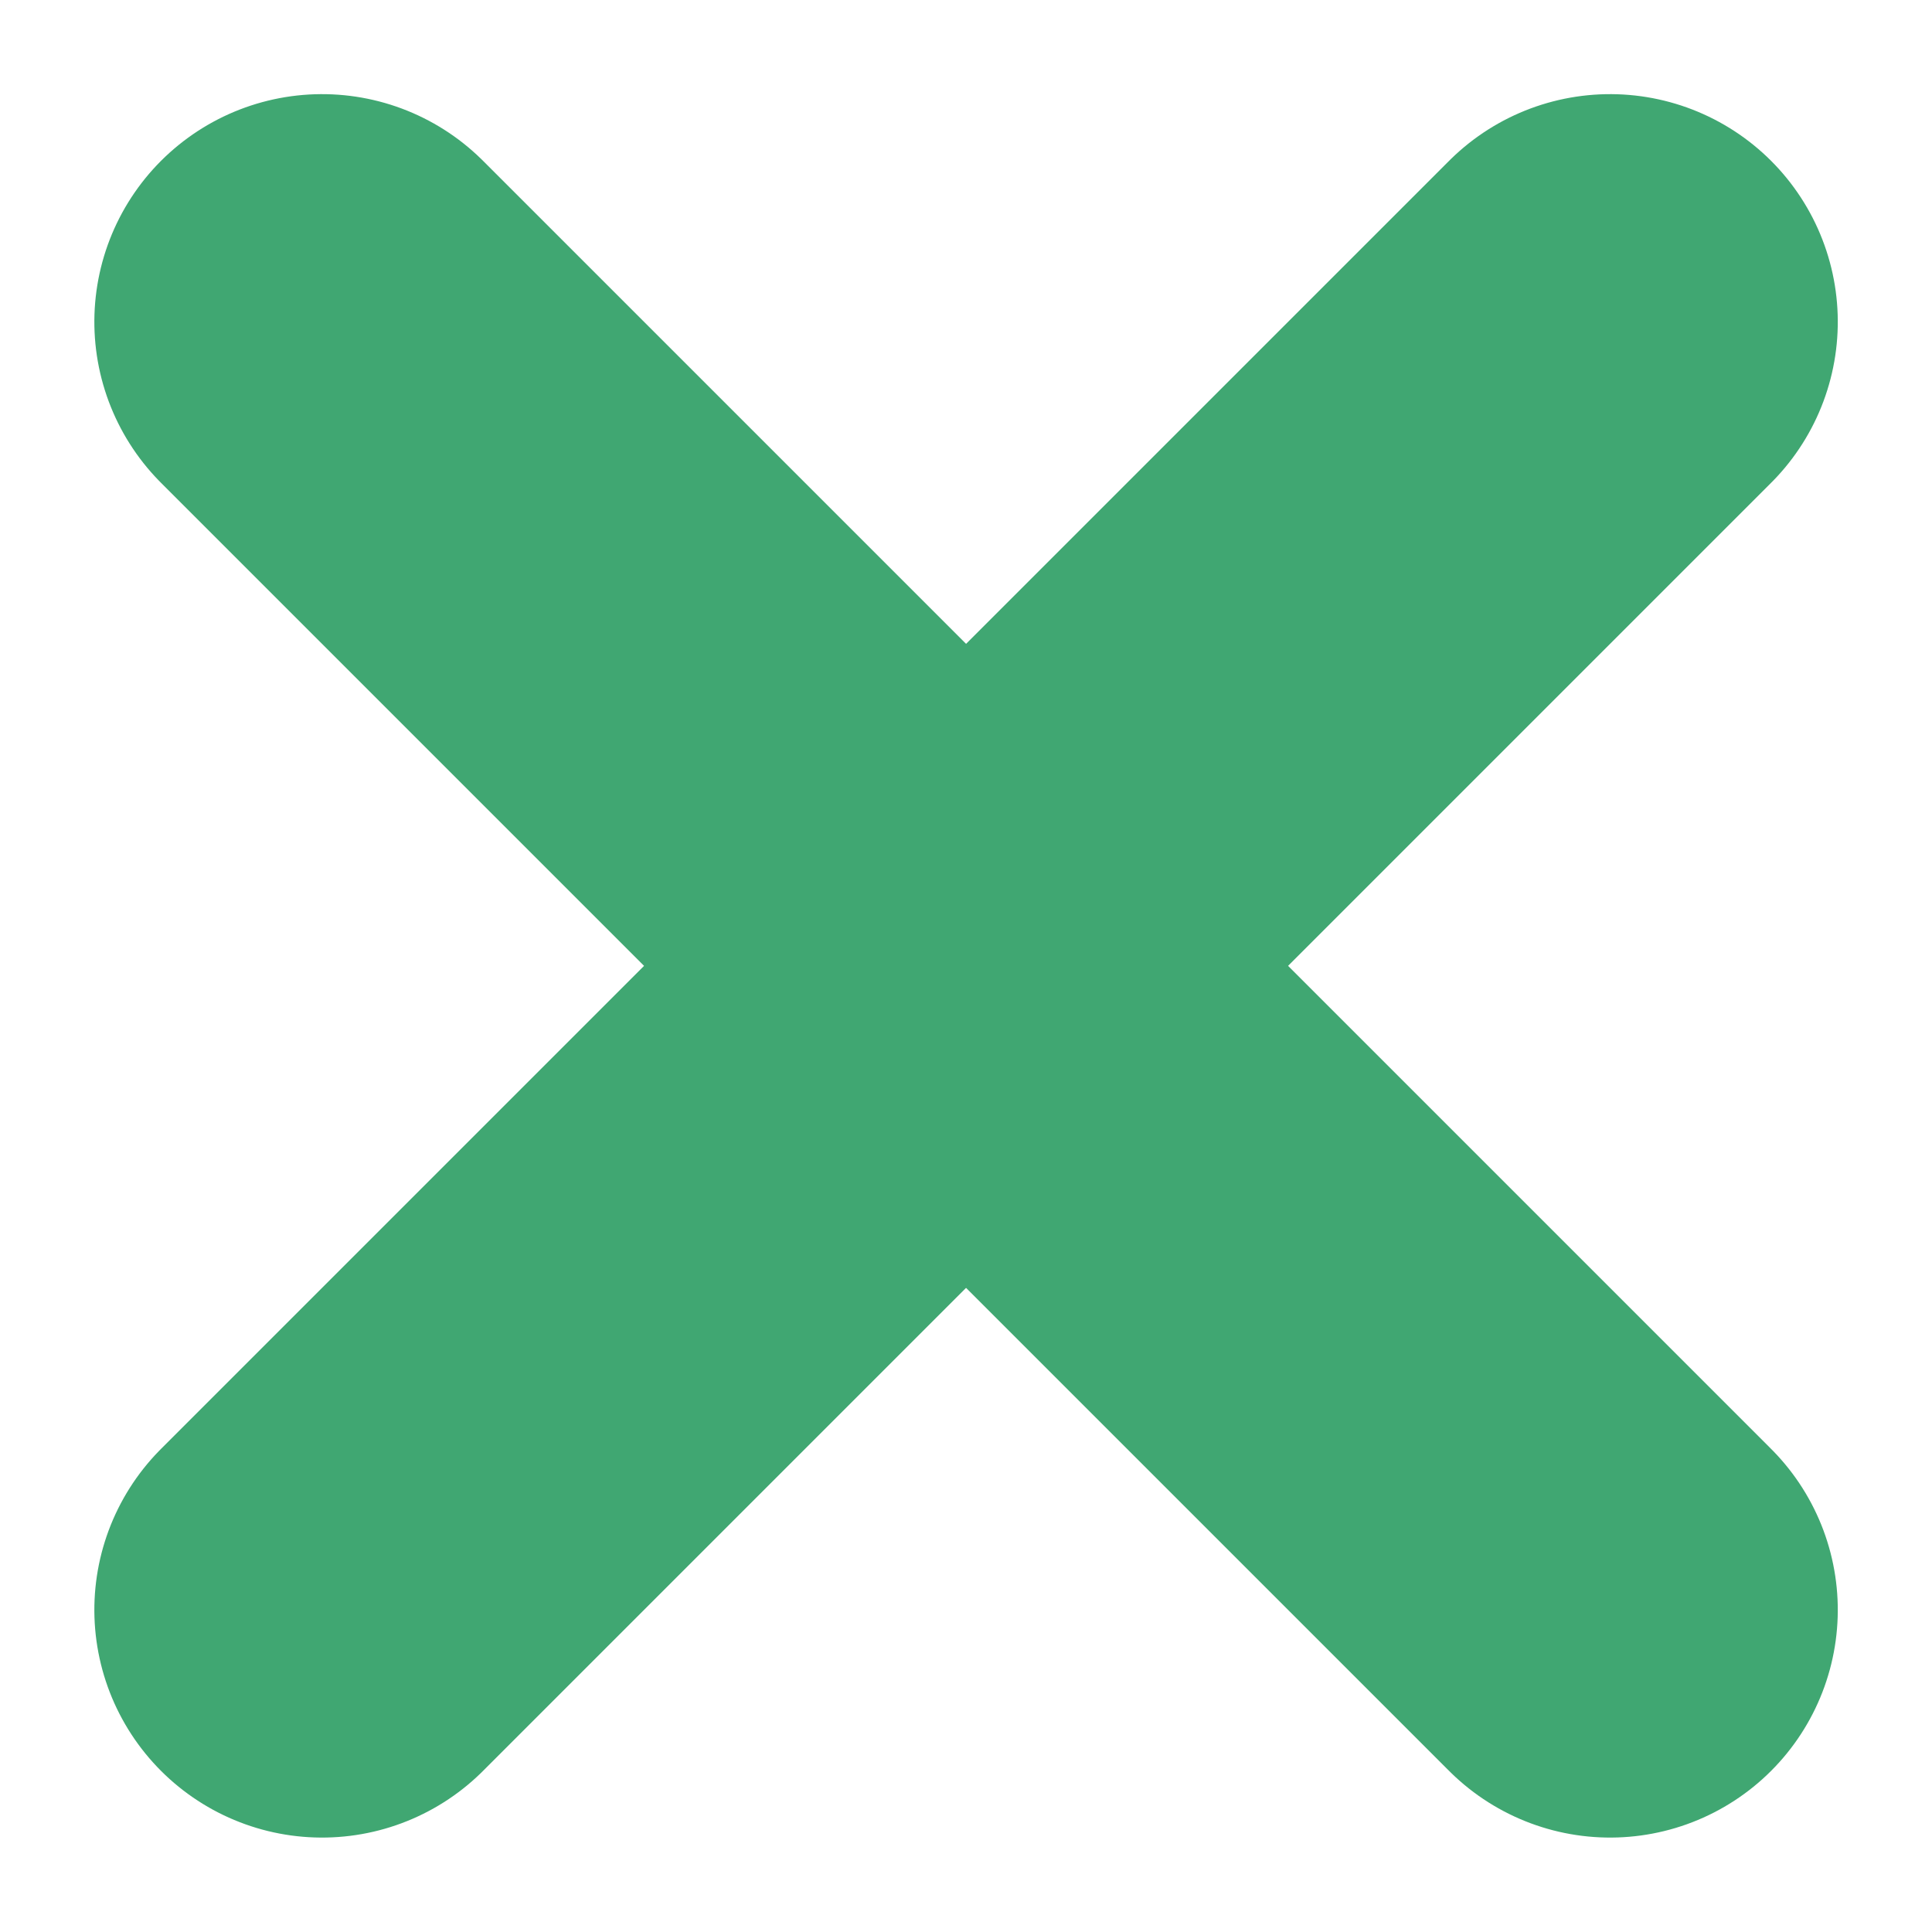
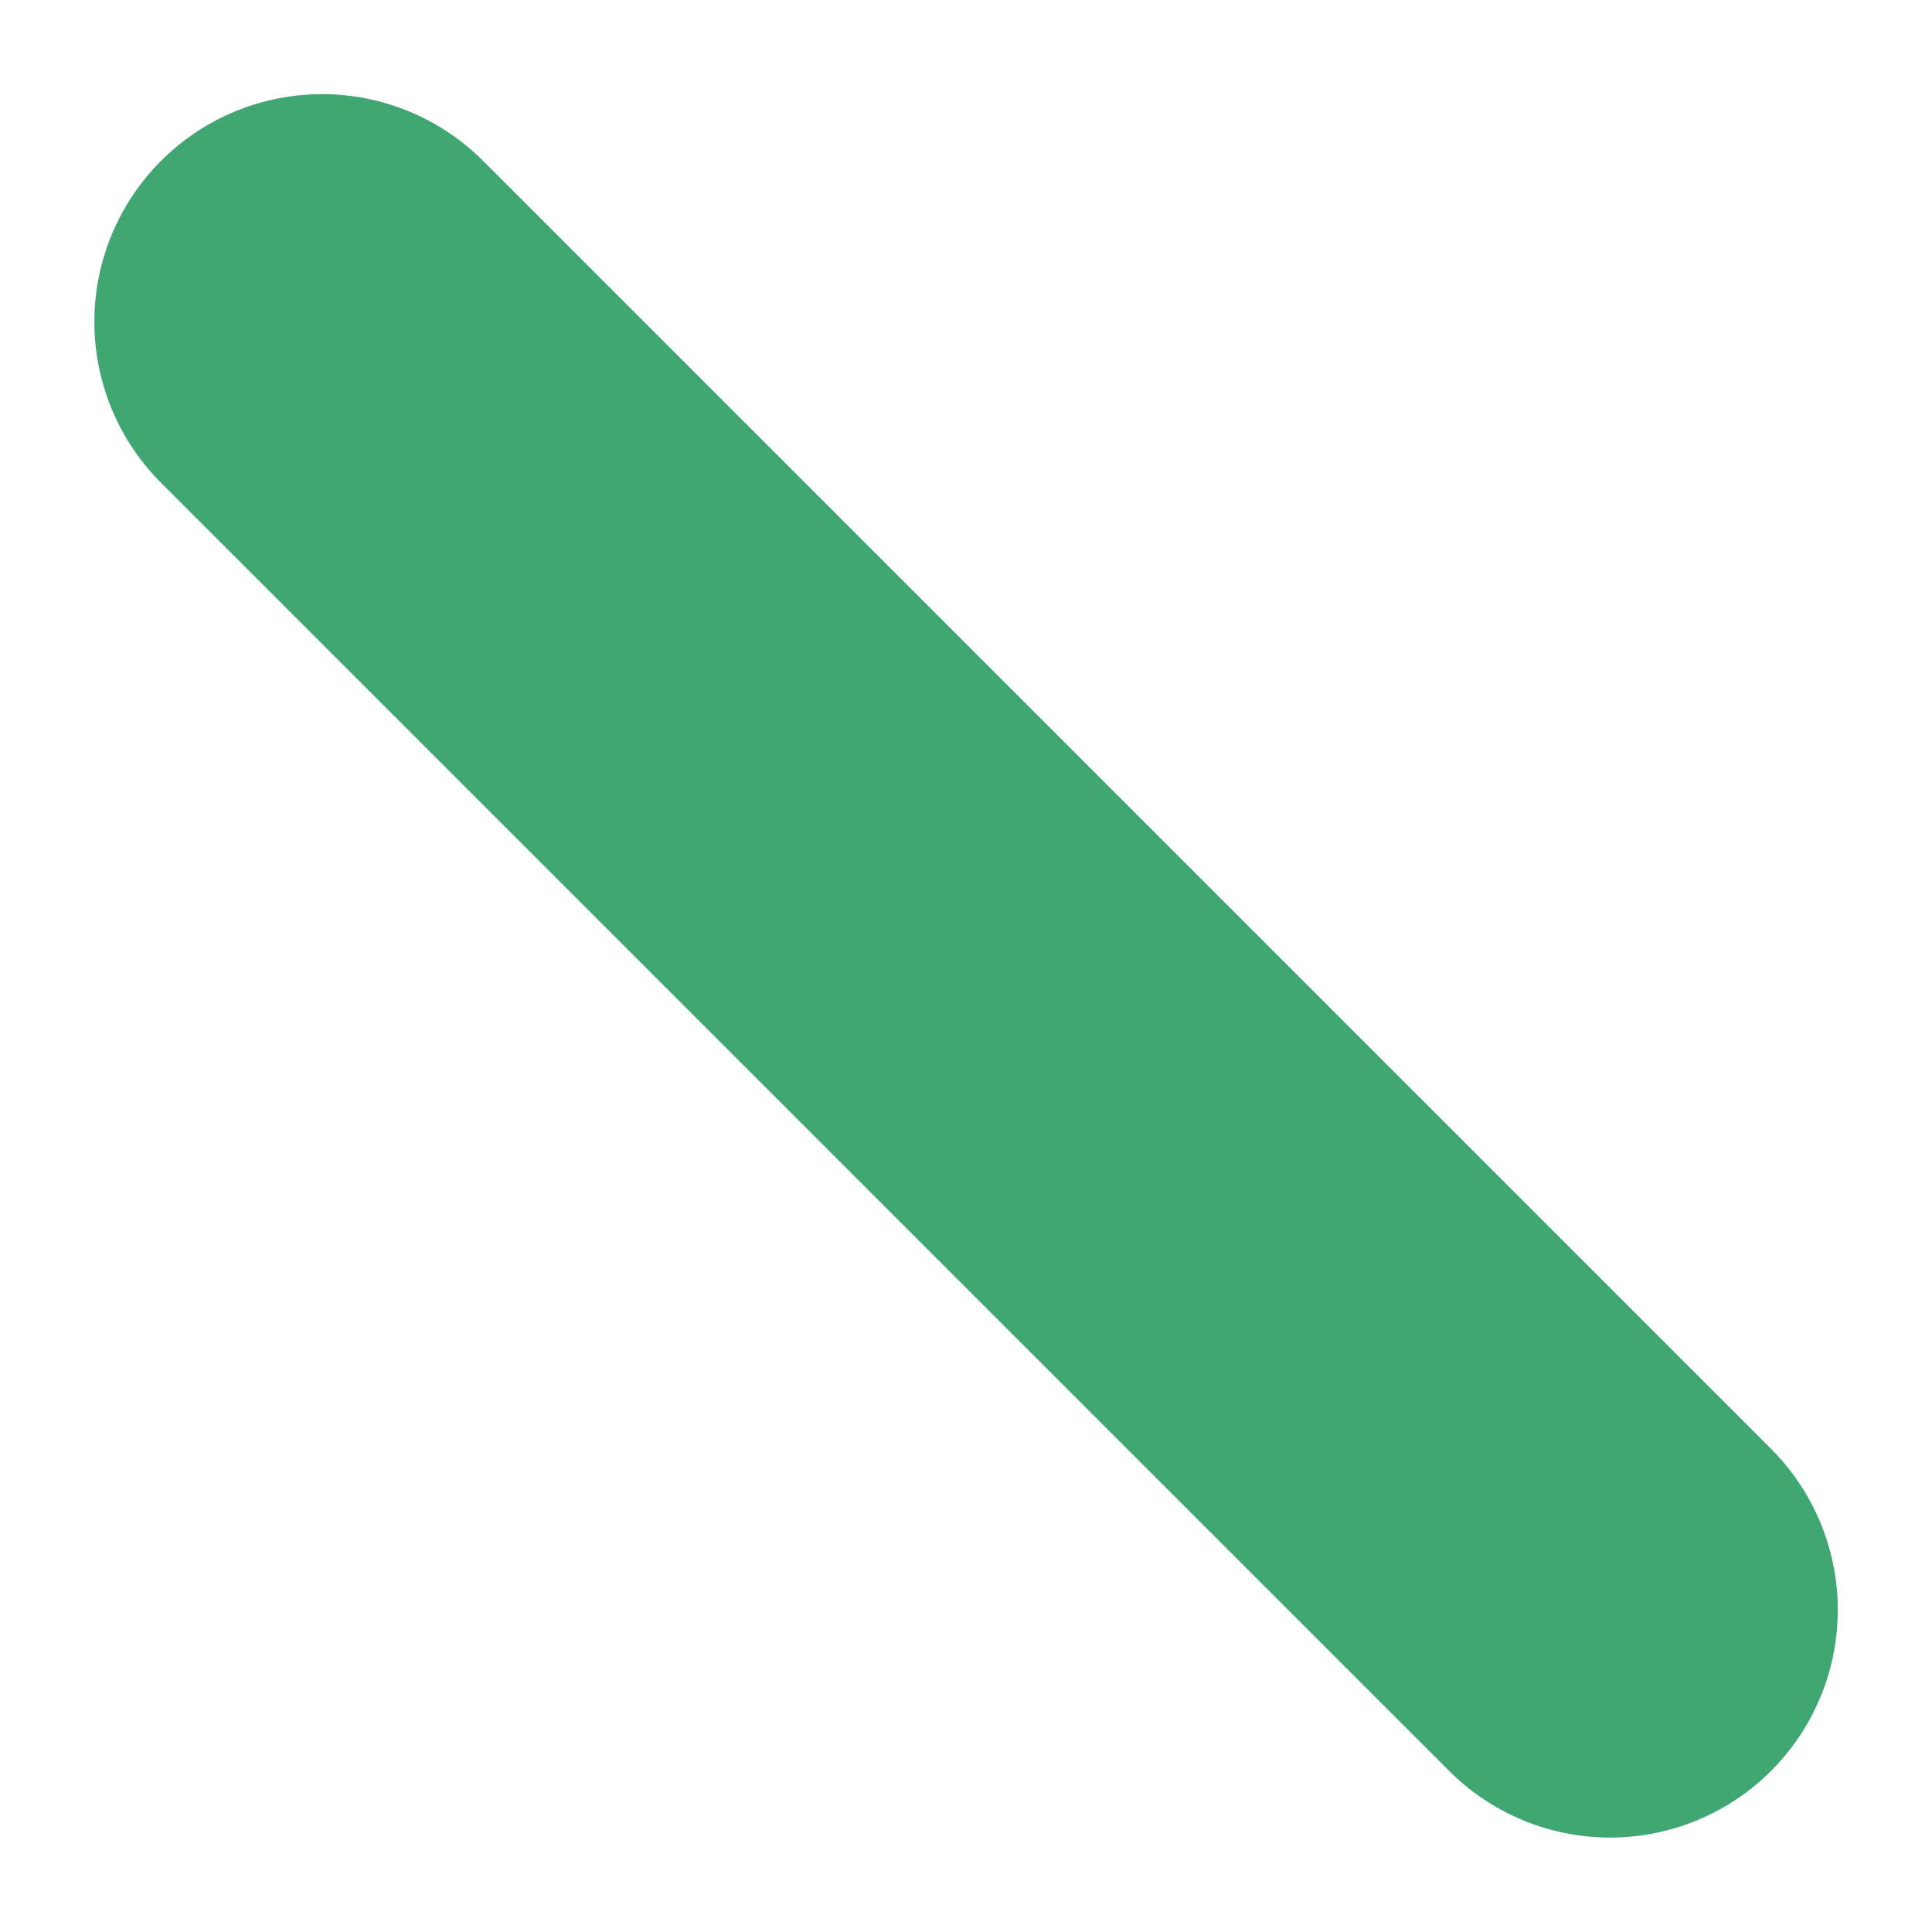
<svg xmlns="http://www.w3.org/2000/svg" width="8.485" height="8.485" viewBox="0 0 8.485 8.485">
  <g id="グループ_693" data-name="グループ 693" transform="translate(-1075.414 -6268.415)">
    <g id="グループ_220" data-name="グループ 220" transform="translate(5054.304 1697.676) rotate(45)">
      <line id="線_28" data-name="線 28" x2="8" transform="translate(420.5 6045.5)" fill="none" stroke="#40a772" stroke-linecap="round" stroke-width="2" />
-       <line id="線_29" data-name="線 29" x2="8" transform="translate(424.5 6041.5) rotate(90)" fill="none" stroke="#40a772" stroke-linecap="round" stroke-width="2" />
    </g>
  </g>
</svg>